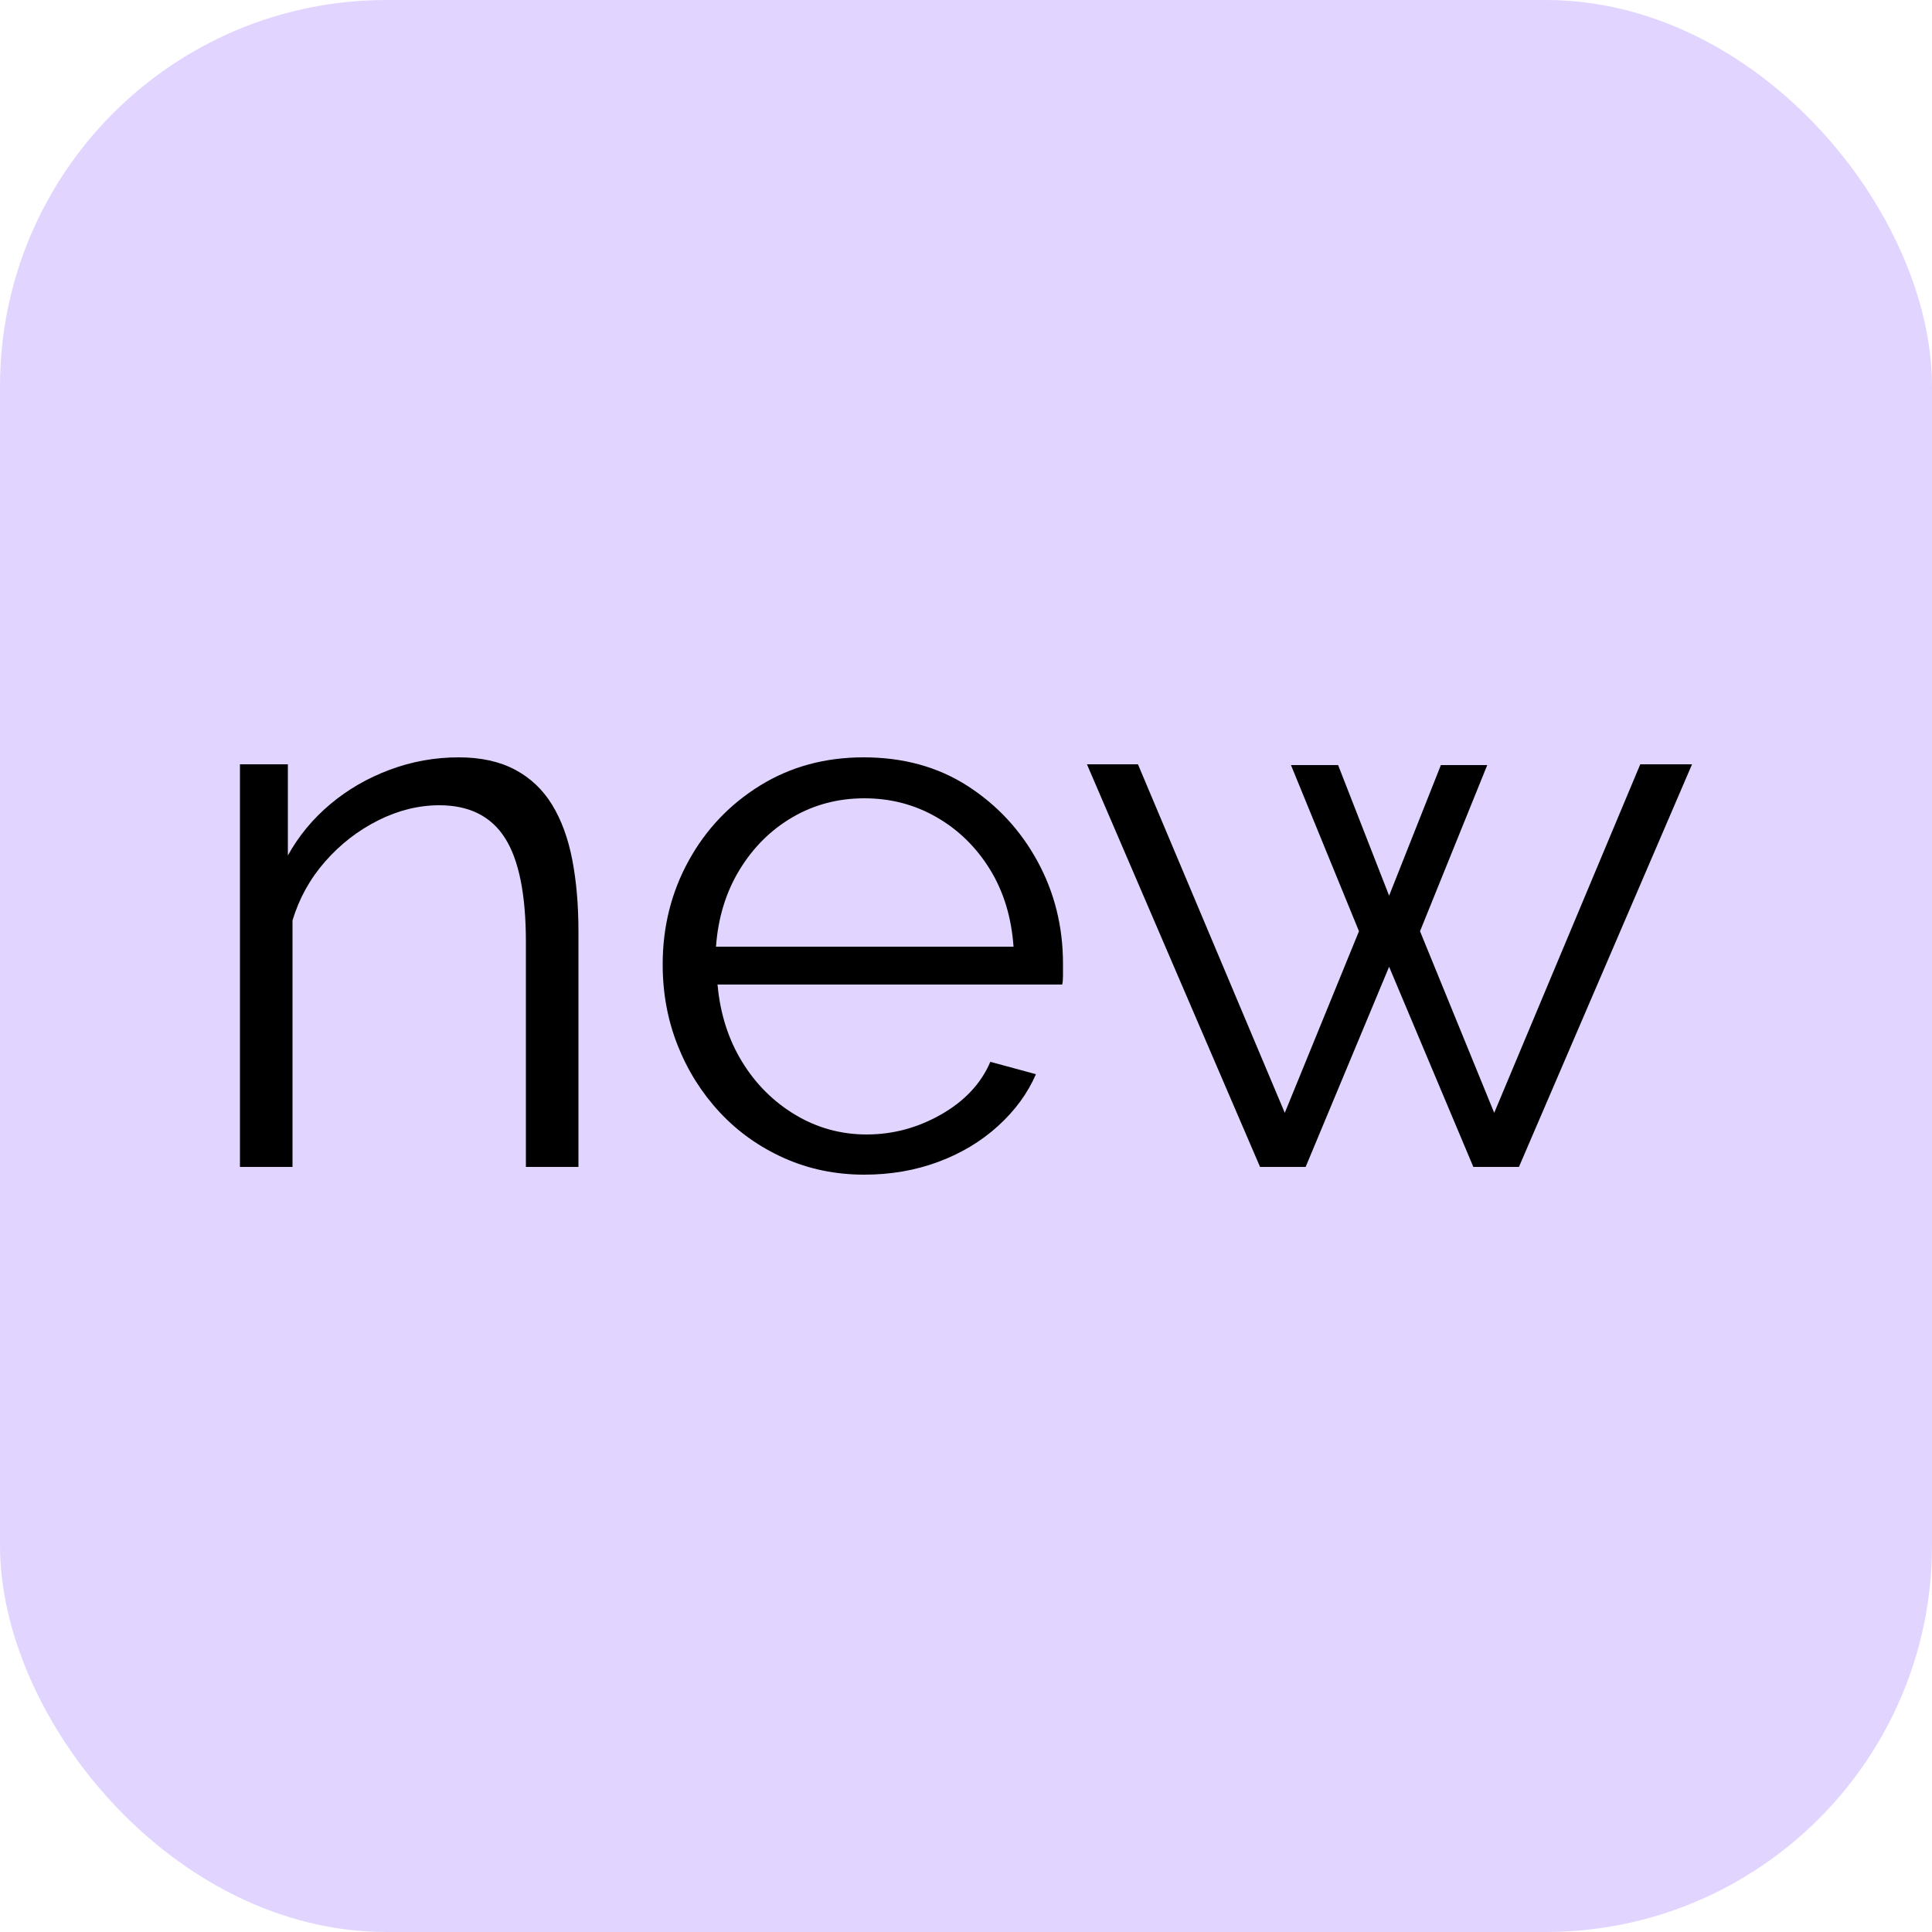
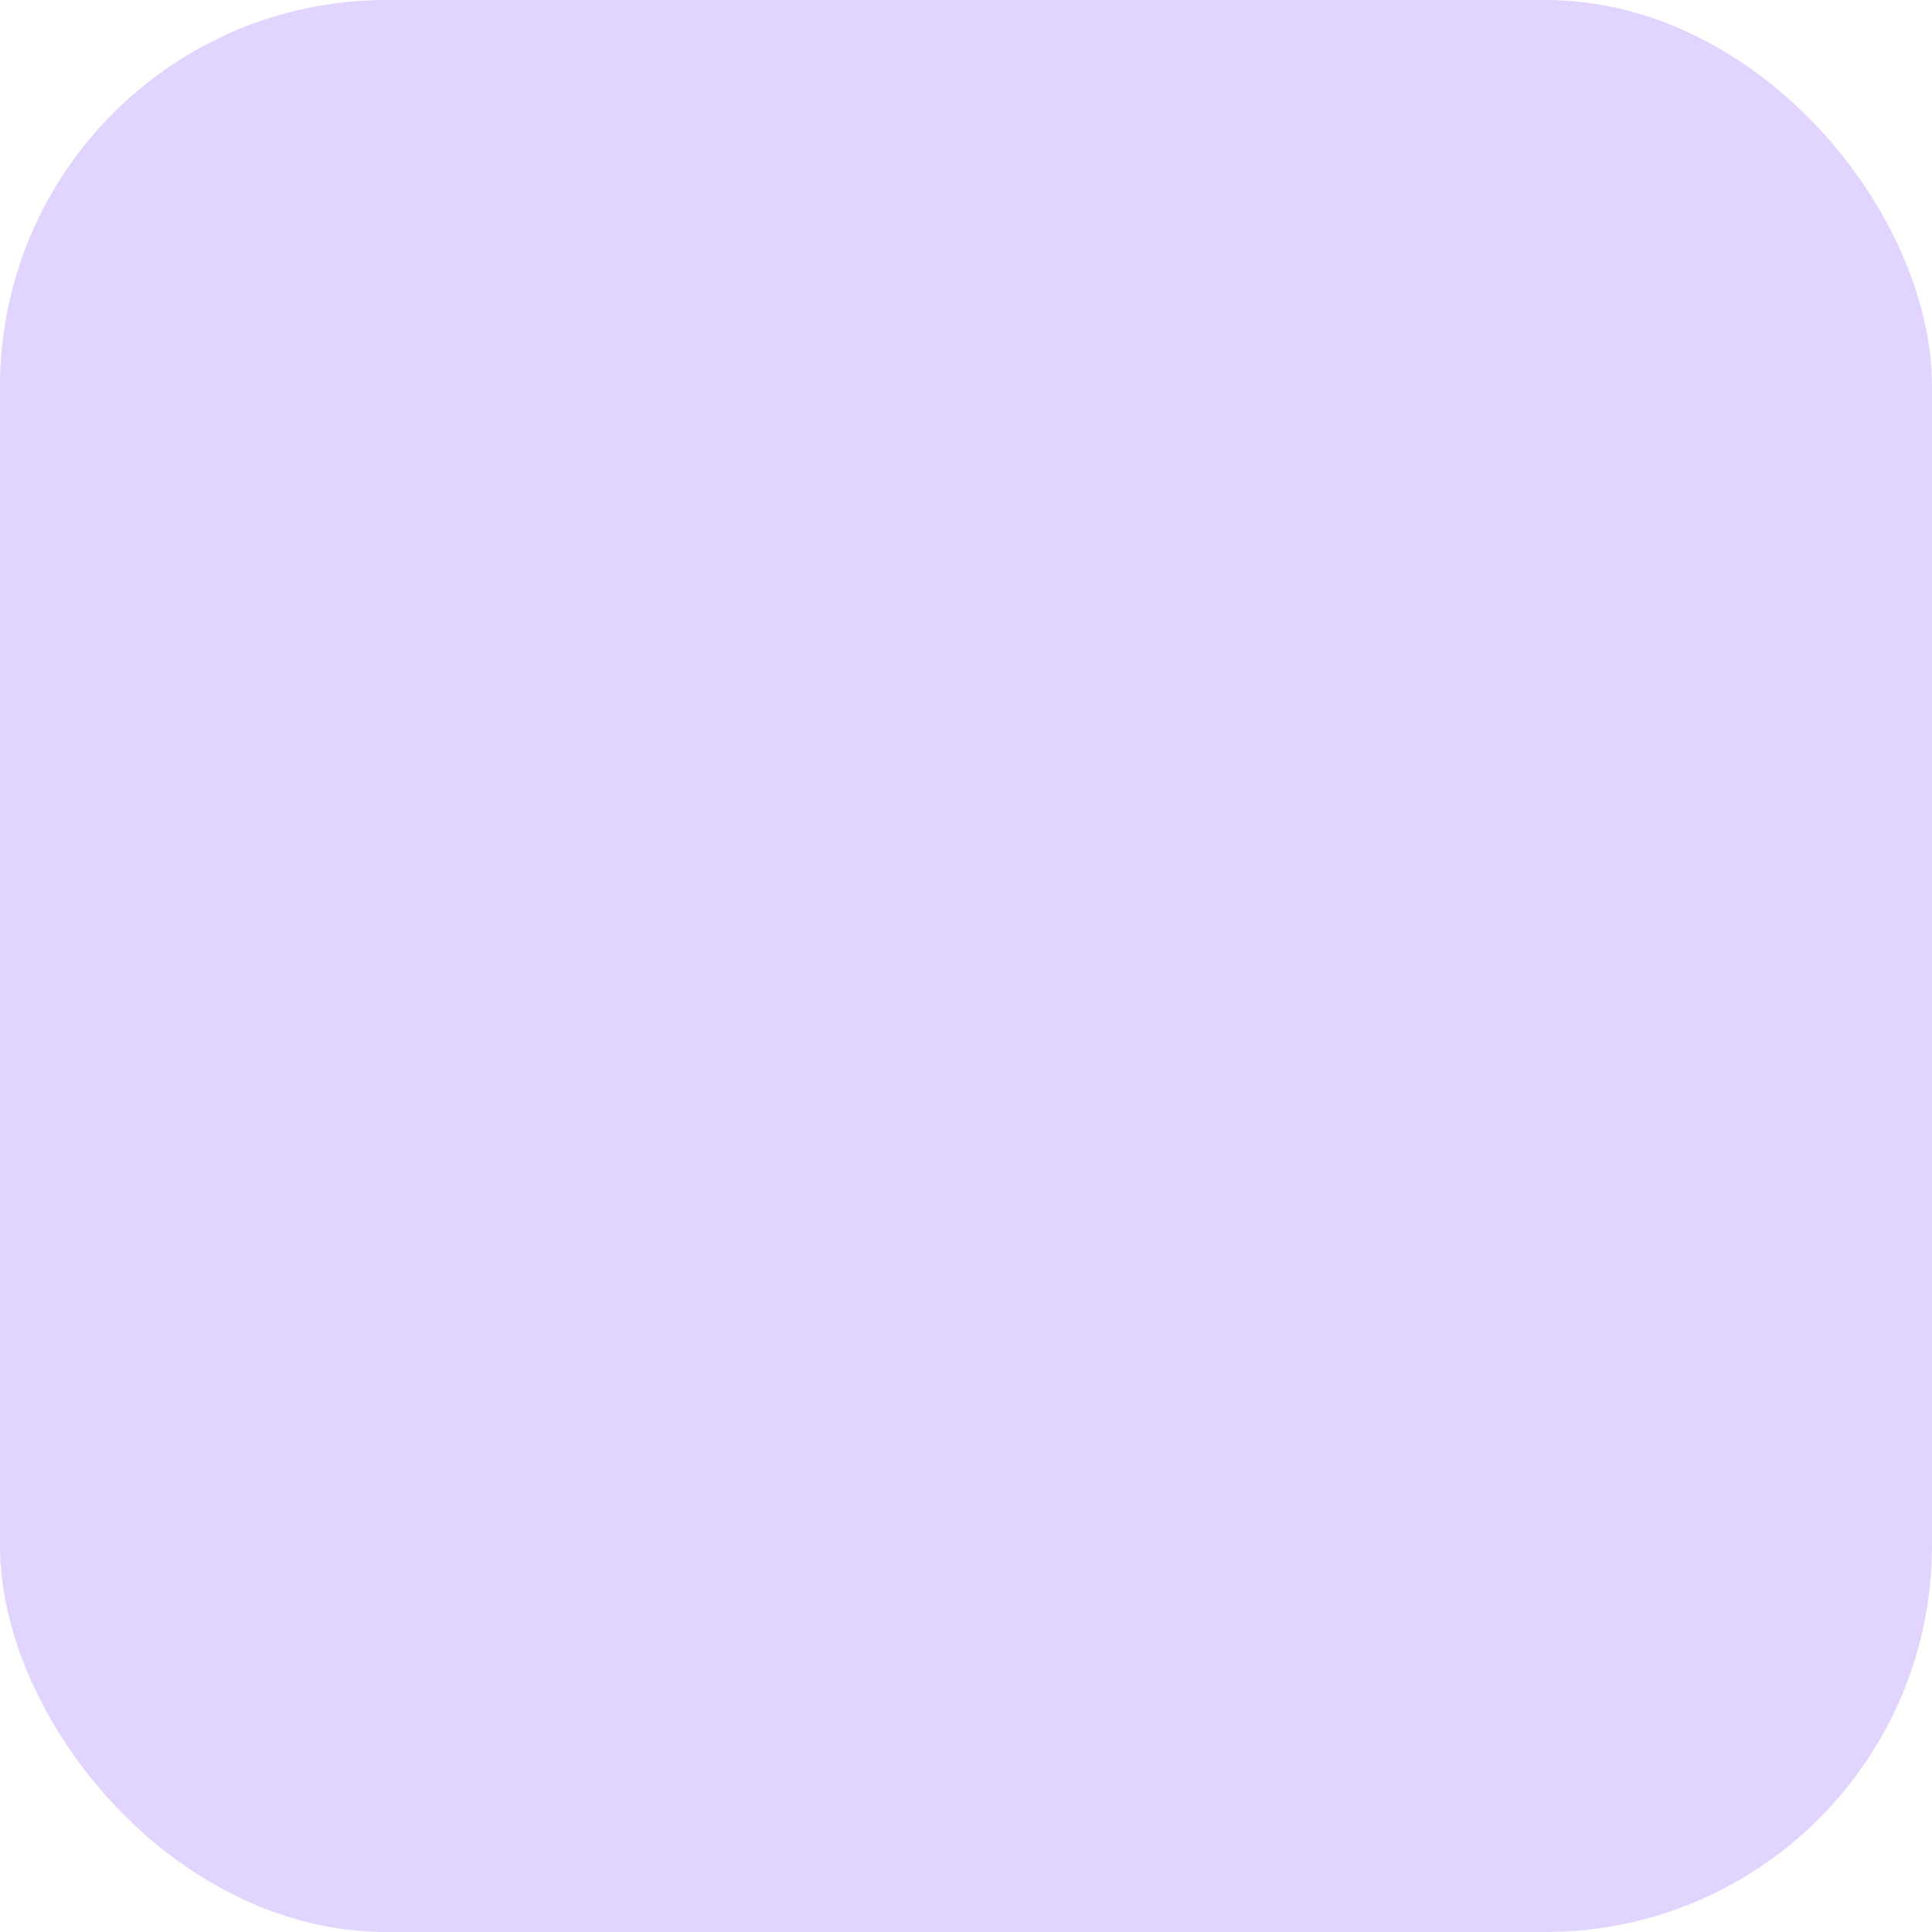
<svg xmlns="http://www.w3.org/2000/svg" width="256" height="256" viewBox="0 0 100 100">
  <rect width="100" height="100" rx="20" fill="#e1d5ff" />
-   <path d="M29.94 48.20L29.94 60.40L27.22 60.40L27.22 48.76Q27.22 45.08 26.14 43.38Q25.06 41.68 22.74 41.68L22.74 41.68Q21.14 41.68 19.58 42.46Q18.02 43.24 16.84 44.58Q15.66 45.92 15.14 47.64L15.14 47.64L15.14 60.40L12.42 60.40L12.42 39.56L14.90 39.56L14.90 44.28Q15.74 42.76 17.10 41.62Q18.46 40.48 20.18 39.84Q21.90 39.20 23.74 39.20L23.74 39.20Q25.46 39.20 26.66 39.84Q27.86 40.48 28.58 41.66Q29.30 42.84 29.62 44.50Q29.94 46.16 29.94 48.20L29.94 48.20ZM44.74 60.80L44.74 60.80Q42.50 60.80 40.58 59.94Q38.66 59.08 37.26 57.58Q35.86 56.08 35.08 54.12Q34.30 52.16 34.30 49.92L34.30 49.92Q34.30 47 35.64 44.56Q36.98 42.12 39.34 40.66Q41.70 39.20 44.70 39.20L44.70 39.20Q47.78 39.20 50.08 40.68Q52.38 42.16 53.70 44.58Q55.02 47 55.02 49.88L55.02 49.88Q55.02 50.20 55.02 50.50Q55.02 50.80 54.98 50.96L54.98 50.96L37.14 50.96Q37.34 53.20 38.40 54.94Q39.46 56.68 41.16 57.70Q42.86 58.72 44.86 58.72L44.86 58.72Q46.90 58.72 48.72 57.68Q50.54 56.64 51.26 54.96L51.26 54.96L53.62 55.60Q52.98 57.08 51.66 58.28Q50.34 59.48 48.56 60.14Q46.78 60.80 44.74 60.80ZM37.06 49L37.06 49L52.46 49Q52.30 46.72 51.24 45Q50.18 43.28 48.48 42.30Q46.78 41.32 44.74 41.32L44.74 41.32Q42.70 41.32 41.02 42.30Q39.34 43.28 38.28 45.02Q37.22 46.76 37.06 49ZM77.34 57.60L84.90 39.56L87.58 39.56L78.62 60.40L76.26 60.40L71.90 50.04L67.58 60.40L65.22 60.40L56.26 39.56L58.90 39.56L66.50 57.60L70.34 48.20L66.82 39.60L69.26 39.60L71.90 46.36L74.58 39.60L76.98 39.60L73.50 48.20L77.34 57.60Z" fill="#000000" />
</svg>